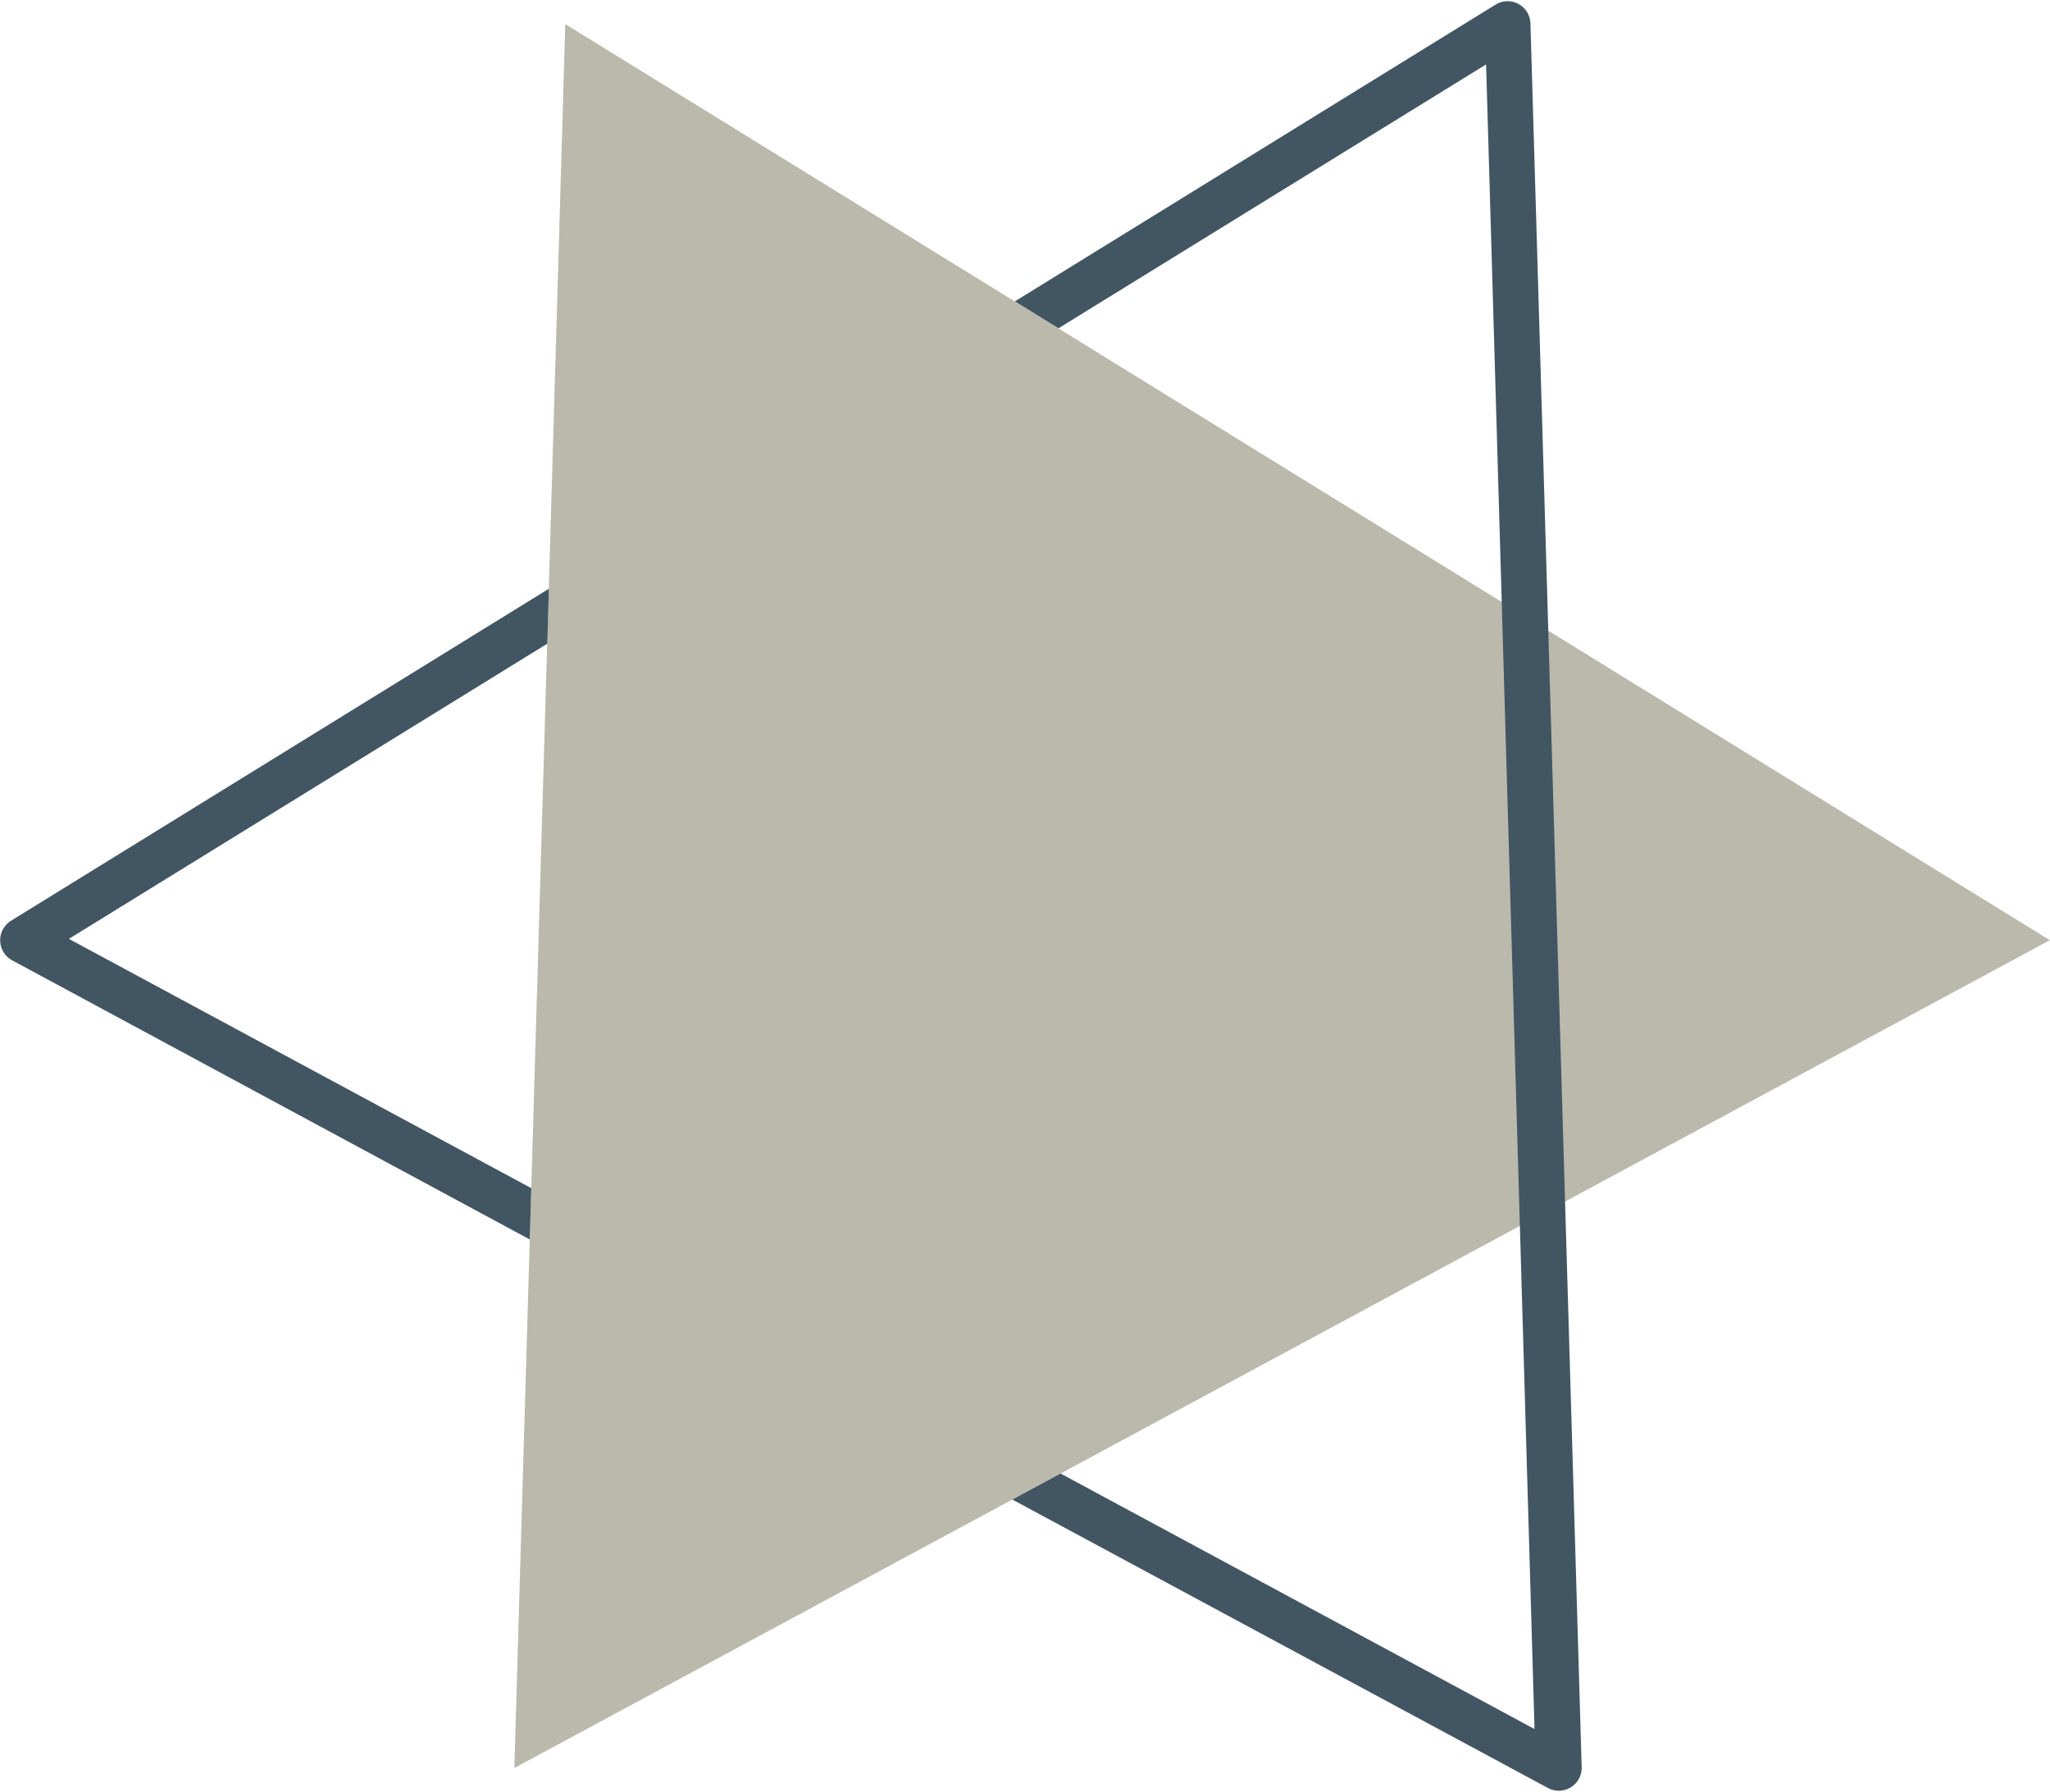
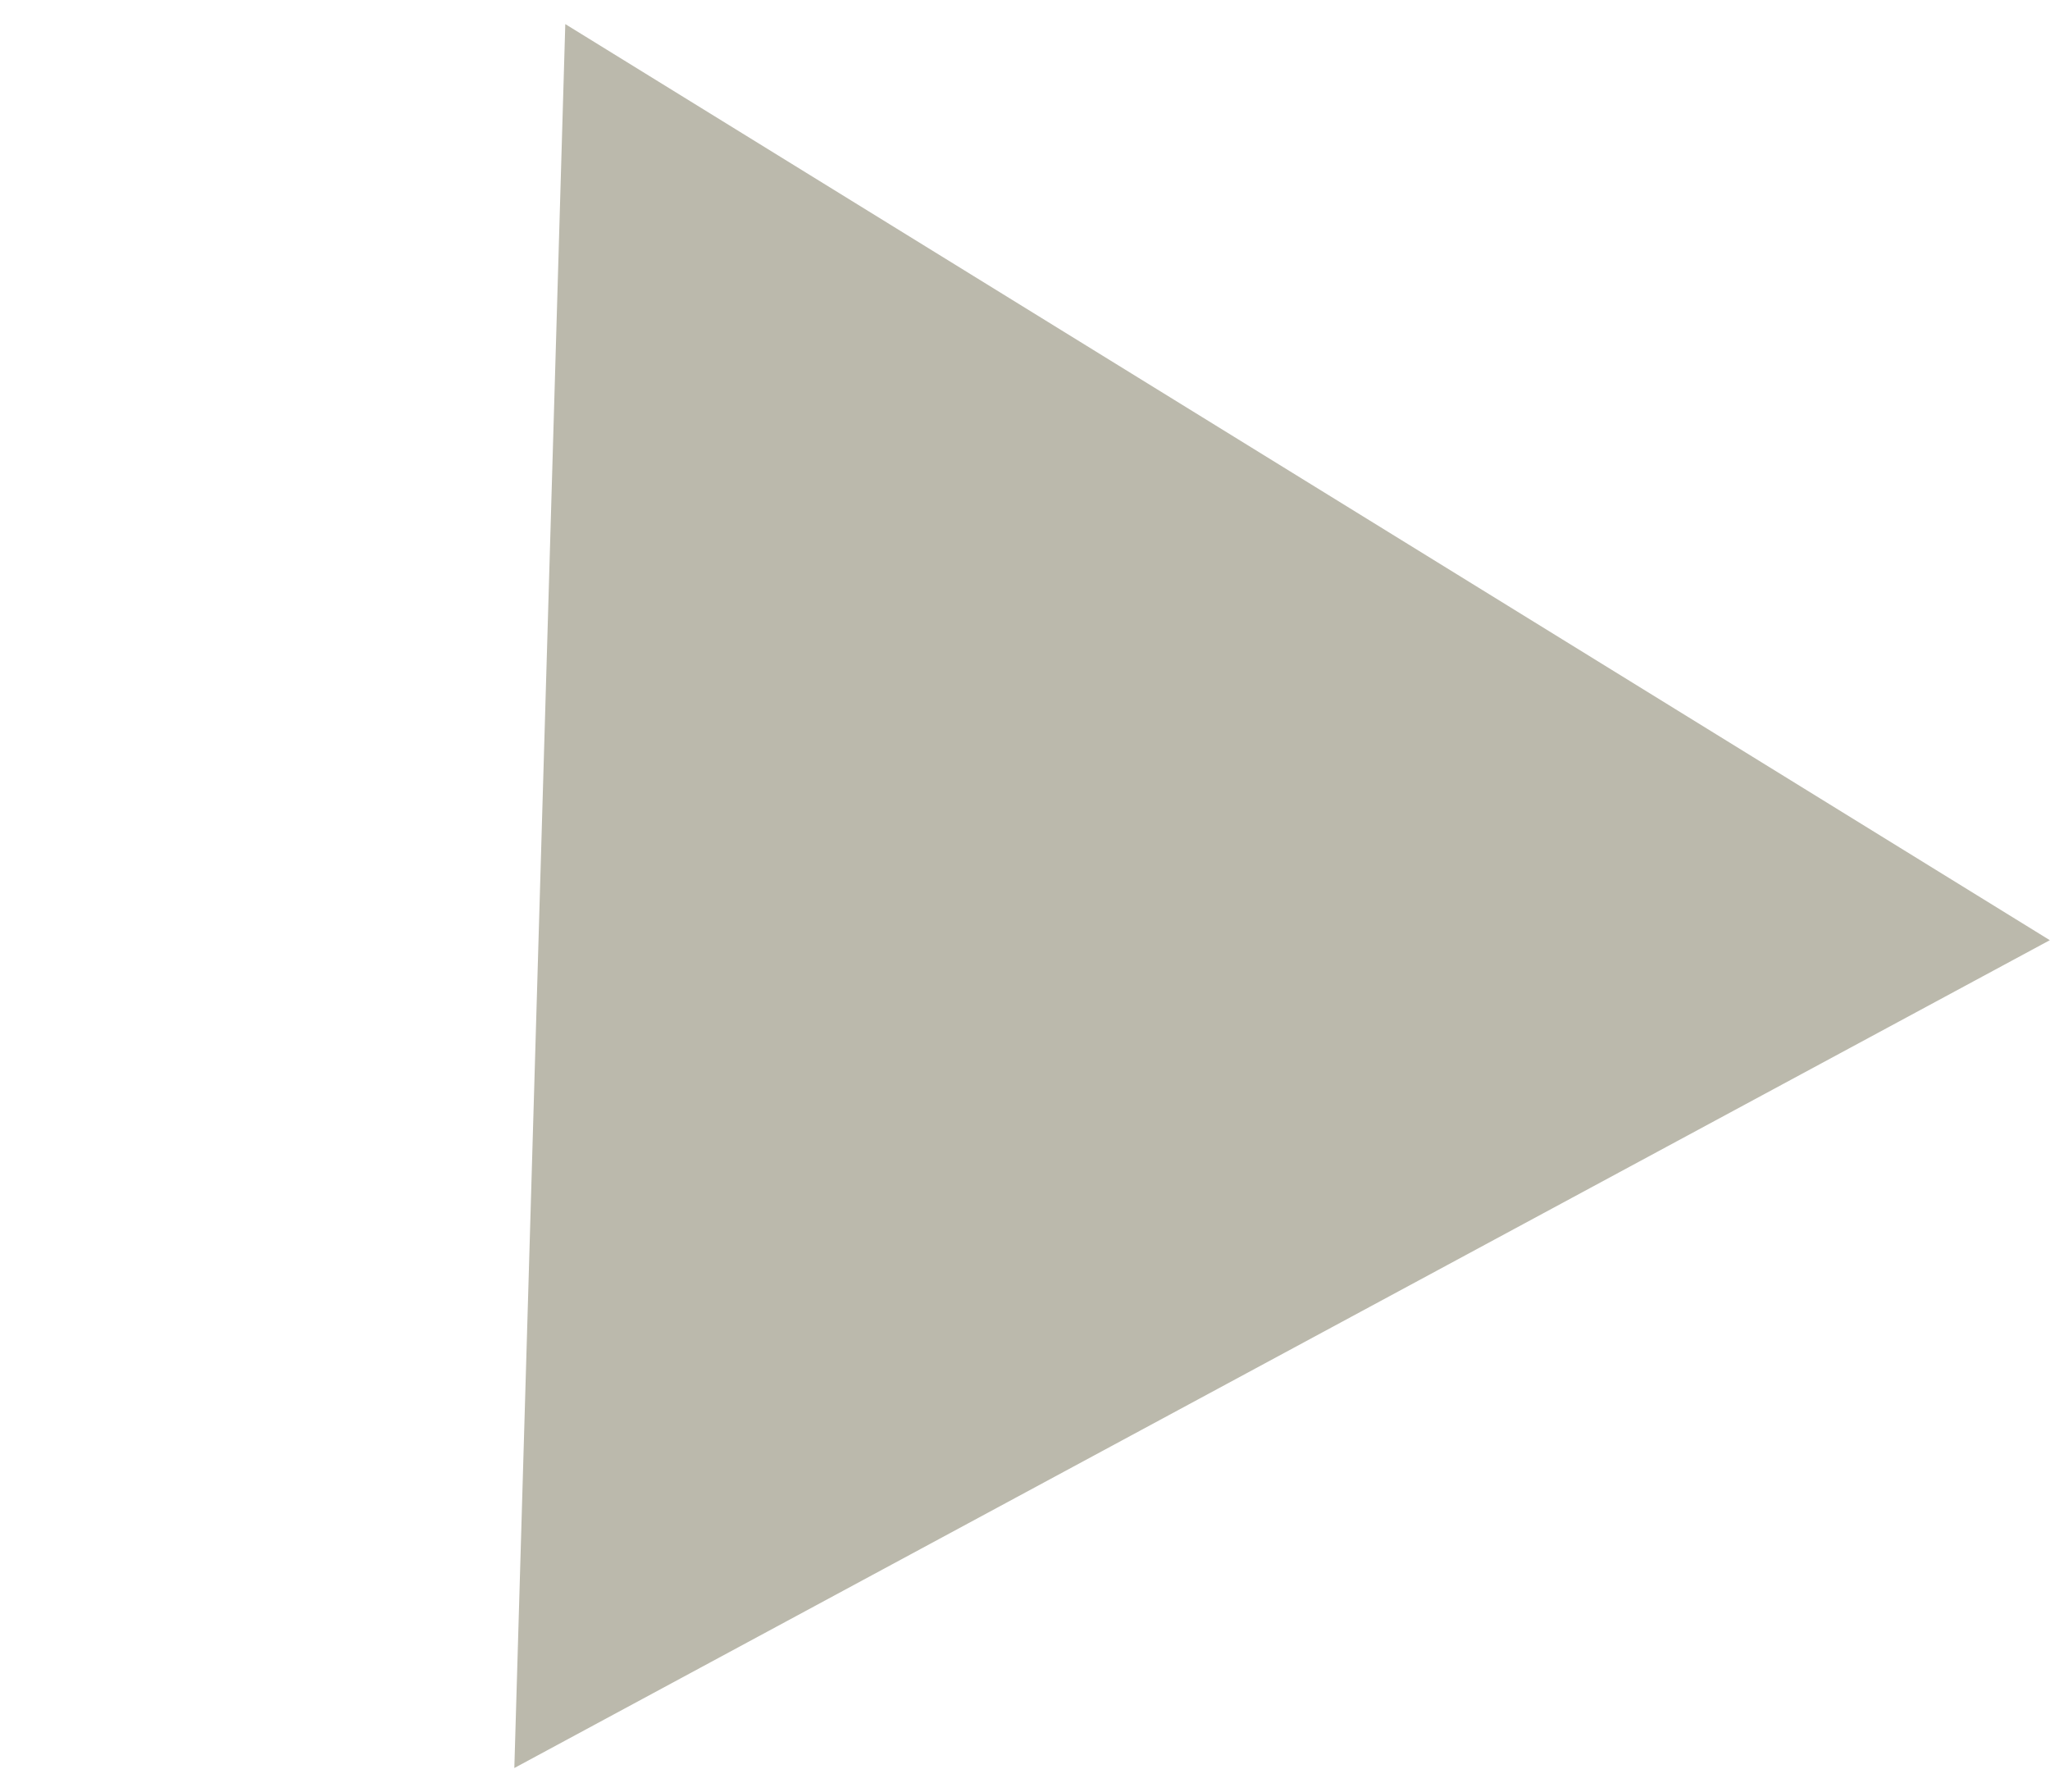
<svg xmlns="http://www.w3.org/2000/svg" data-name="Layer 1" fill="#425562" height="391.3" preserveAspectRatio="xMidYMid meet" version="1" viewBox="26.1 54.3 447.8 391.3" width="447.8" zoomAndPan="magnify">
  <g id="change1_1">
    <path d="M138.45 440.44L473.86 259.64 149.58 59.56 138.45 440.44z" fill="#bbb9ac" />
  </g>
  <g id="change2_1">
-     <path d="M142.15,313.8l-101-54.45,104.5-64.47.35-12L28.51,255.39a5,5,0,0,0,.25,8.65L141.82,325Z" fill="inherit" />
-   </g>
+     </g>
  <g id="change2_2">
-     <path d="M360.41,59.42a5,5,0,0,0-7.62-4.11l-105,64.81,9.52,5.88,93.41-57.63L361.3,431.93,257.77,376.12l-10.54,5.68,117,63a5,5,0,0,0,7.37-4.55Z" fill="inherit" />
-   </g>
+     </g>
</svg>